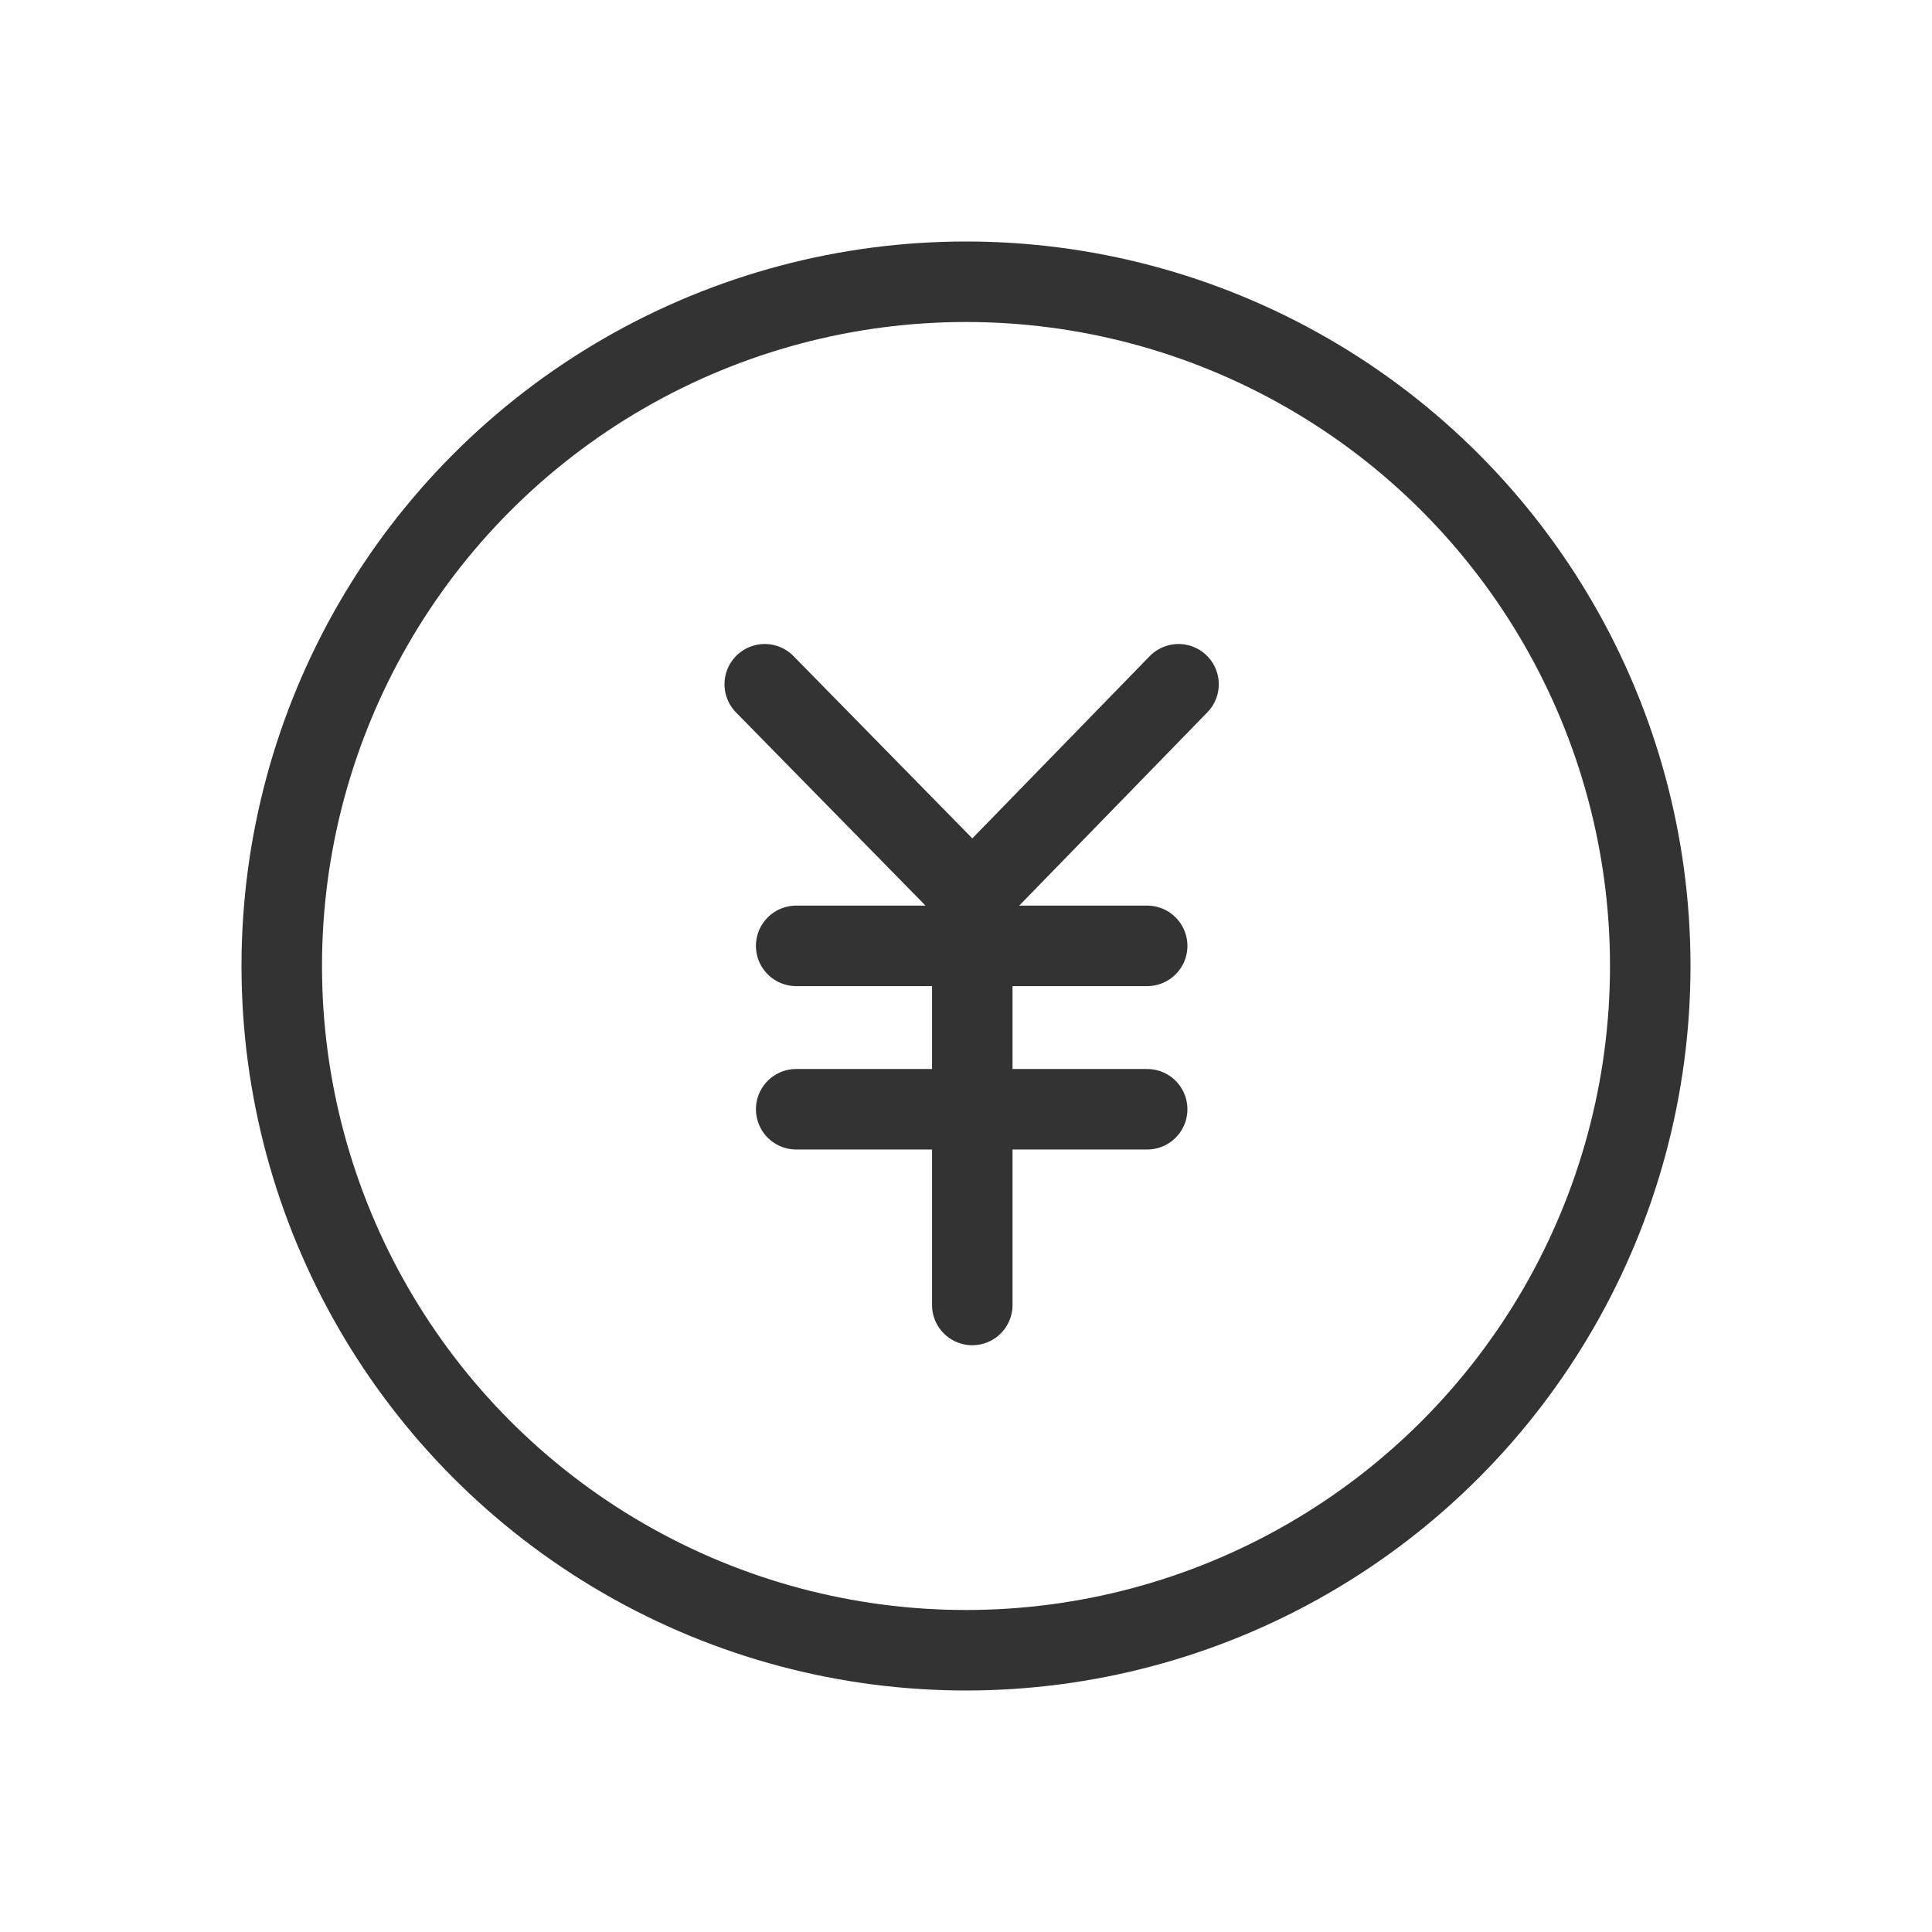
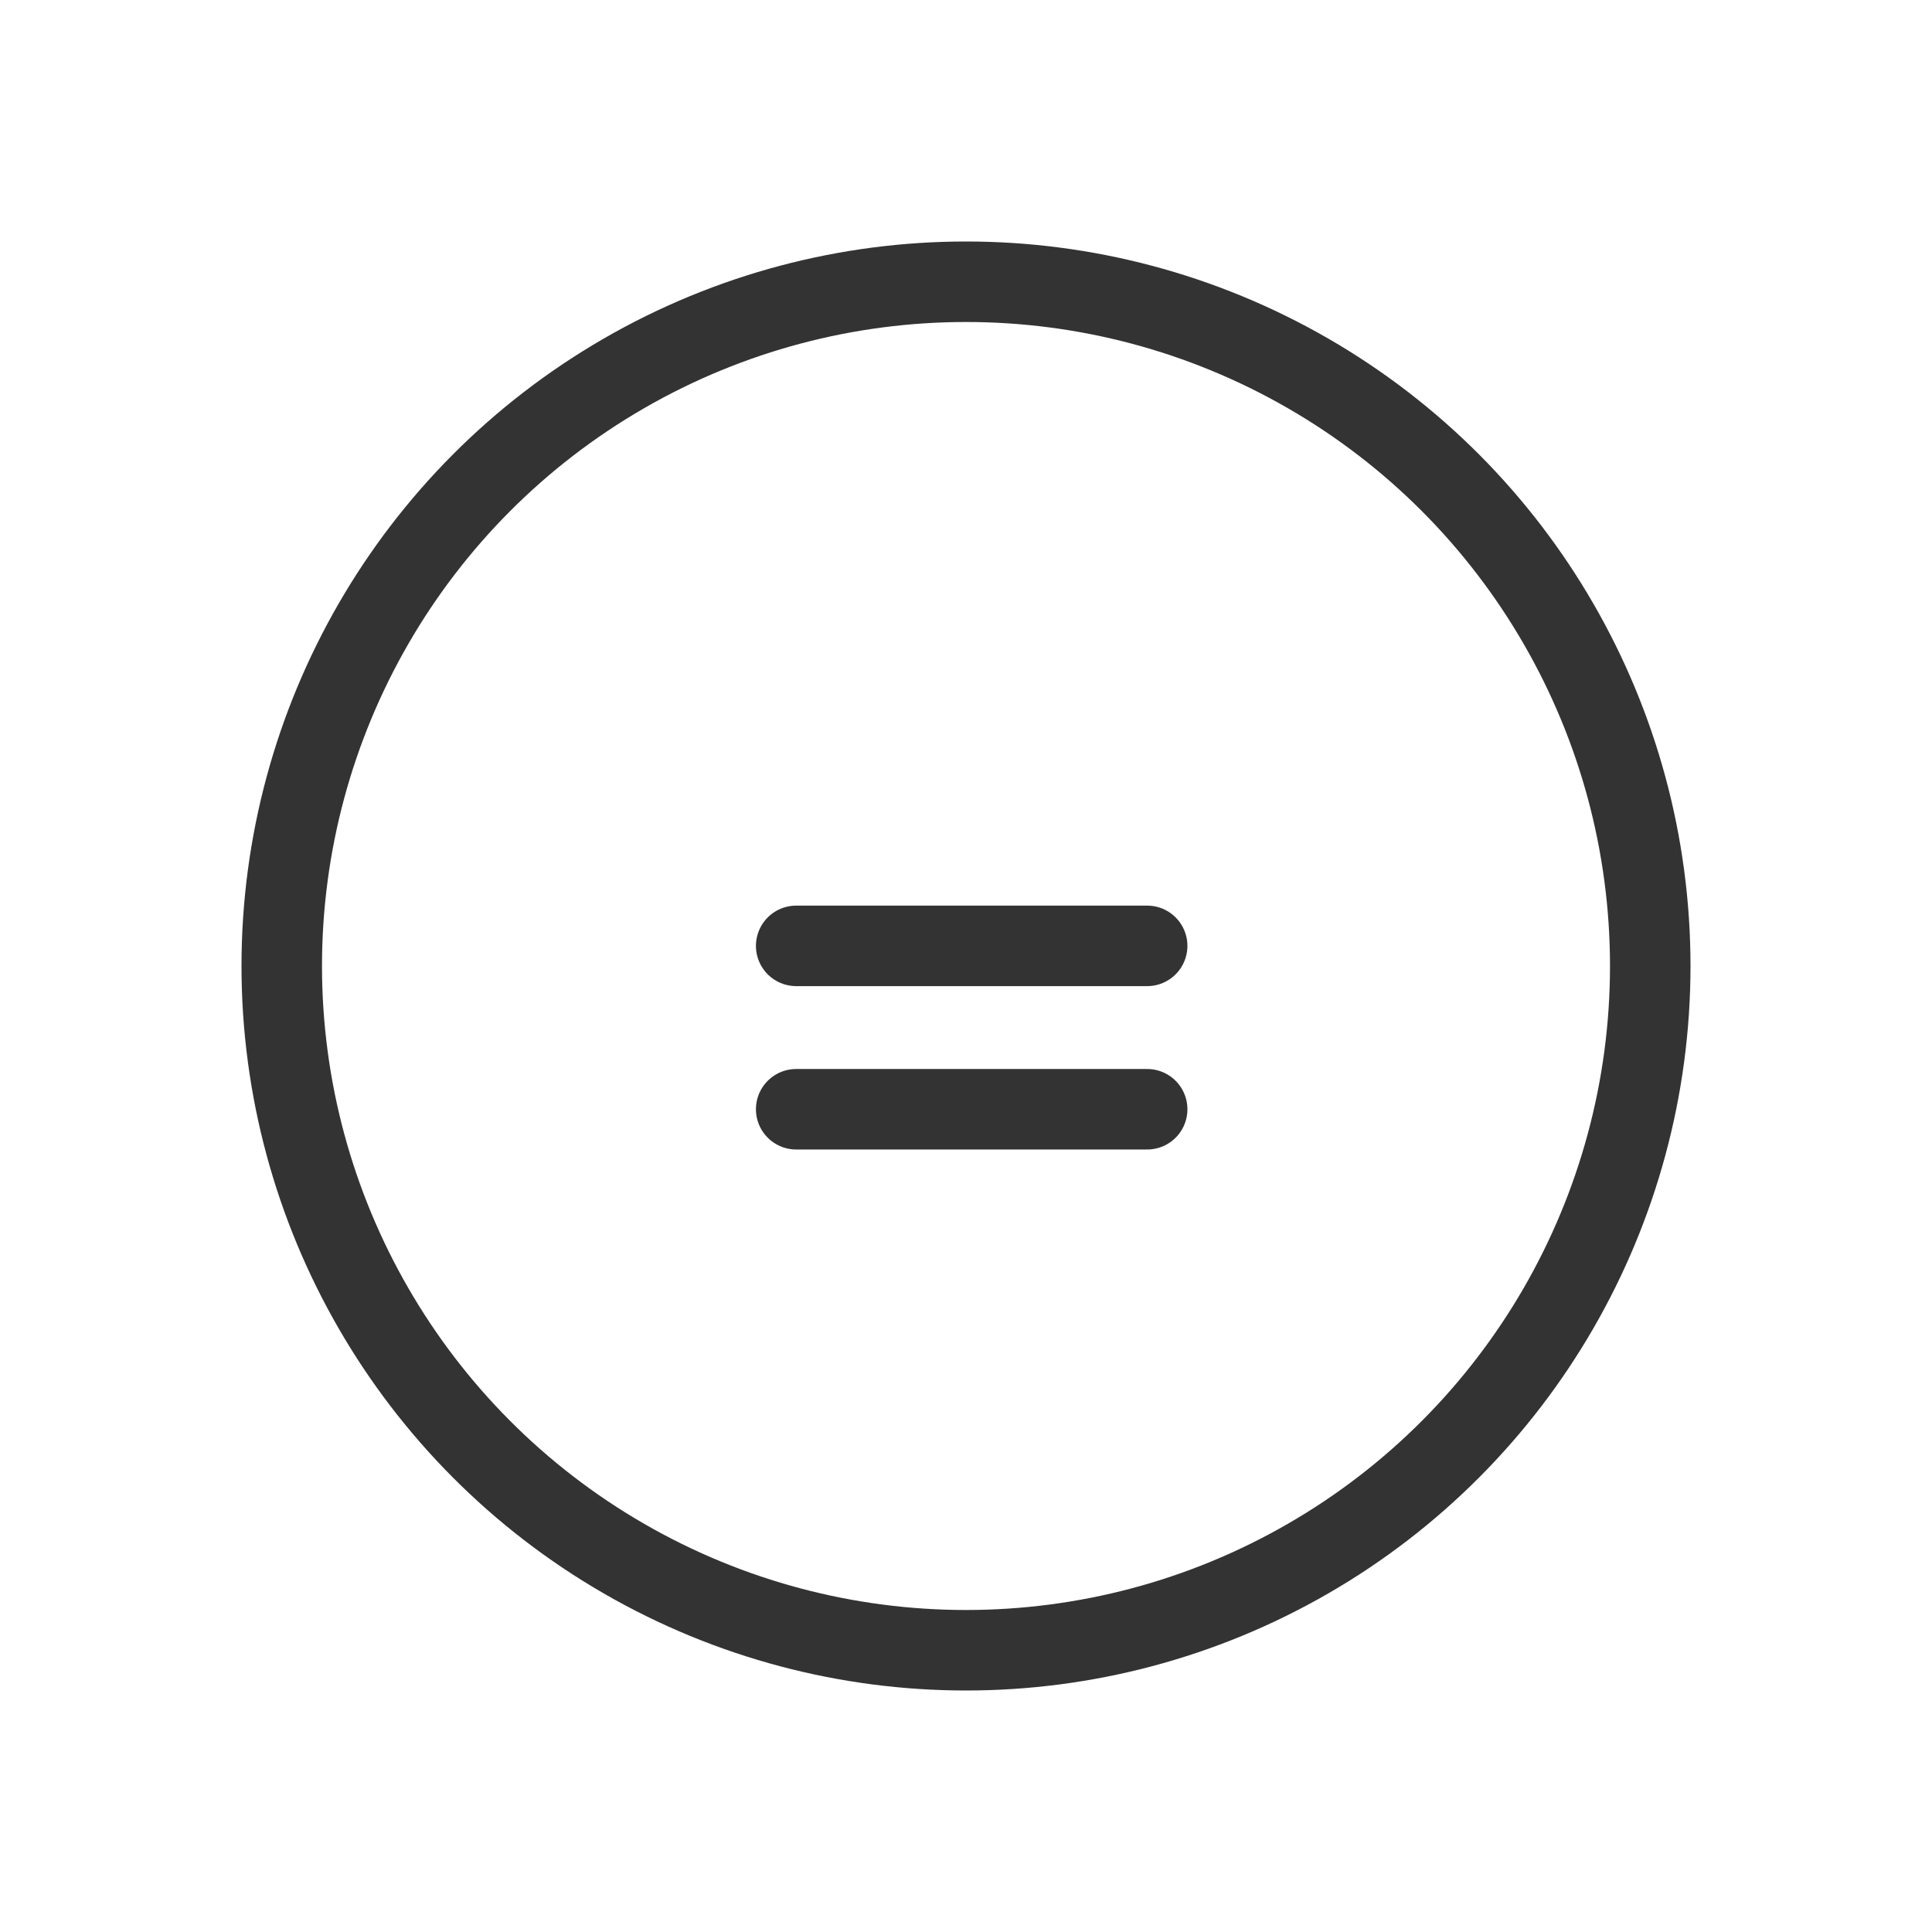
<svg xmlns="http://www.w3.org/2000/svg" width="48" height="48" viewBox="0 0 48 48" fill="none">
-   <path d="M29.28 17L24.16 22.26L19 17" stroke="#333333" stroke-width="2" stroke-linecap="round" stroke-linejoin="round" />
-   <path d="M24.156 32.422V23.762" stroke="#333333" stroke-width="2" stroke-linecap="round" stroke-linejoin="round" />
  <path d="M19.781 23.5H28.501" stroke="#333333" stroke-width="2" stroke-linecap="round" />
  <path d="M19.781 27.559H28.501" stroke="#333333" stroke-width="2" stroke-linecap="round" />
  <circle cx="24" cy="24" r="17" stroke="#333333" stroke-width="2" />
</svg>